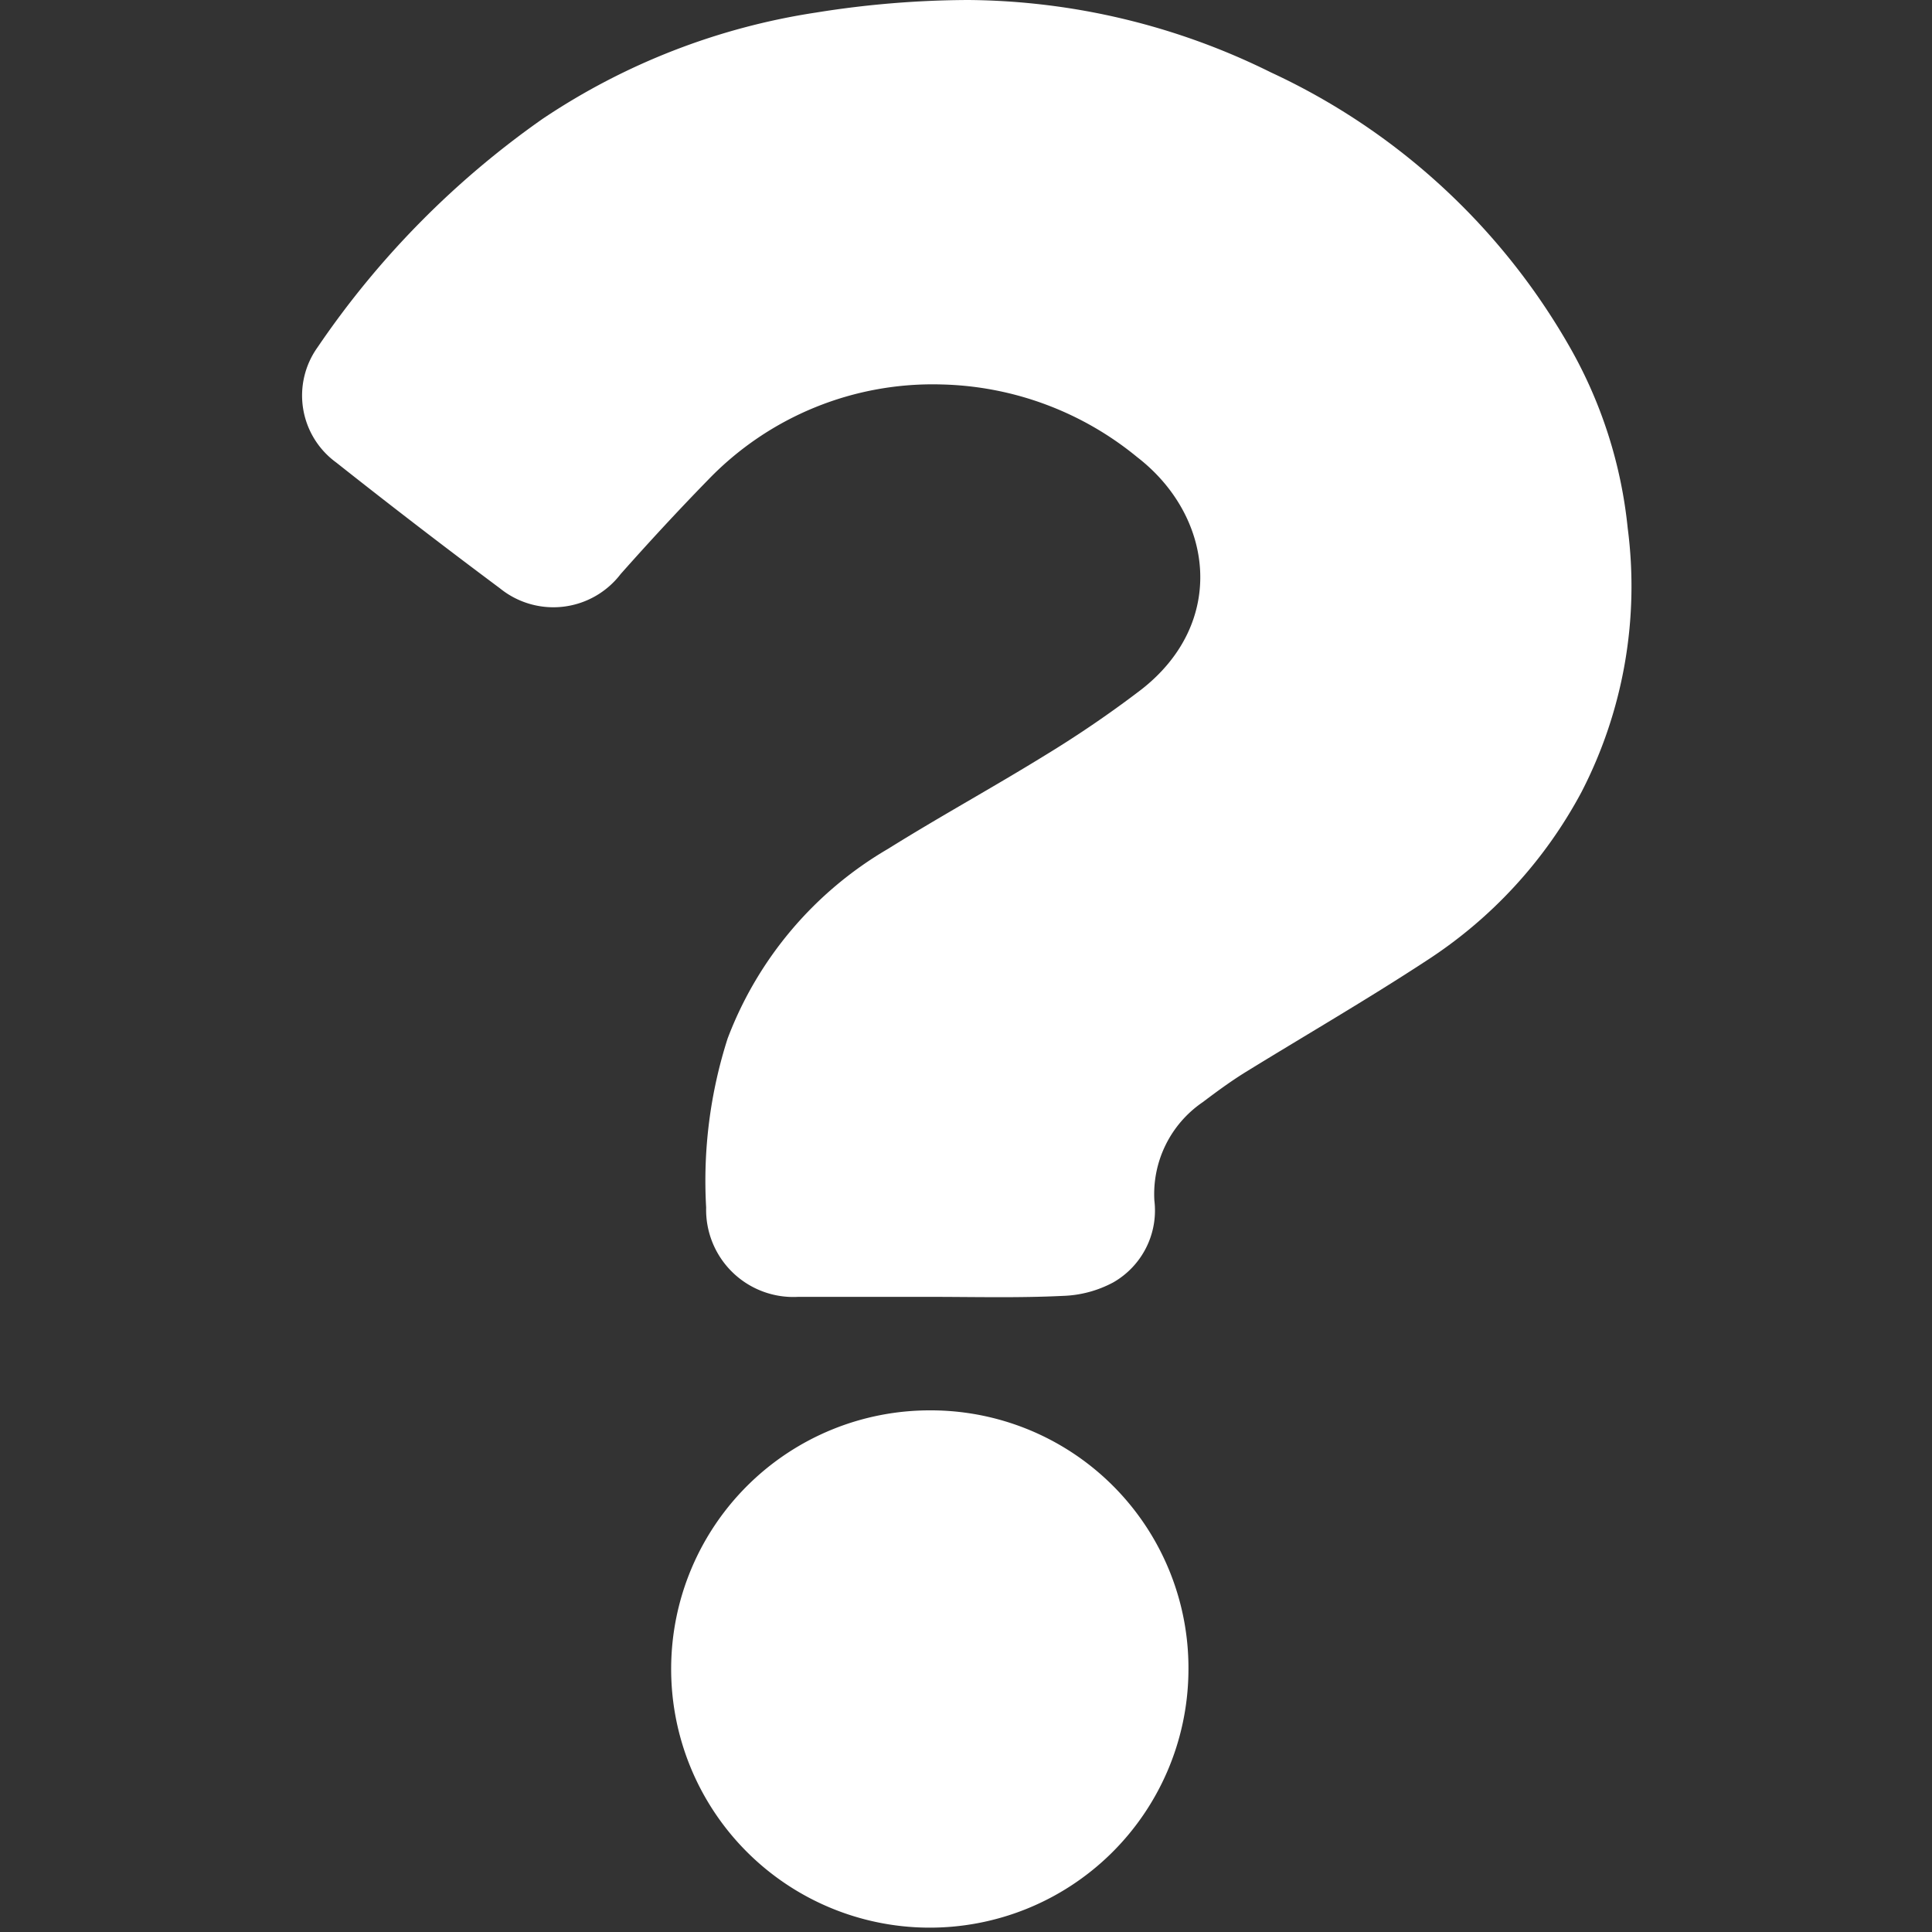
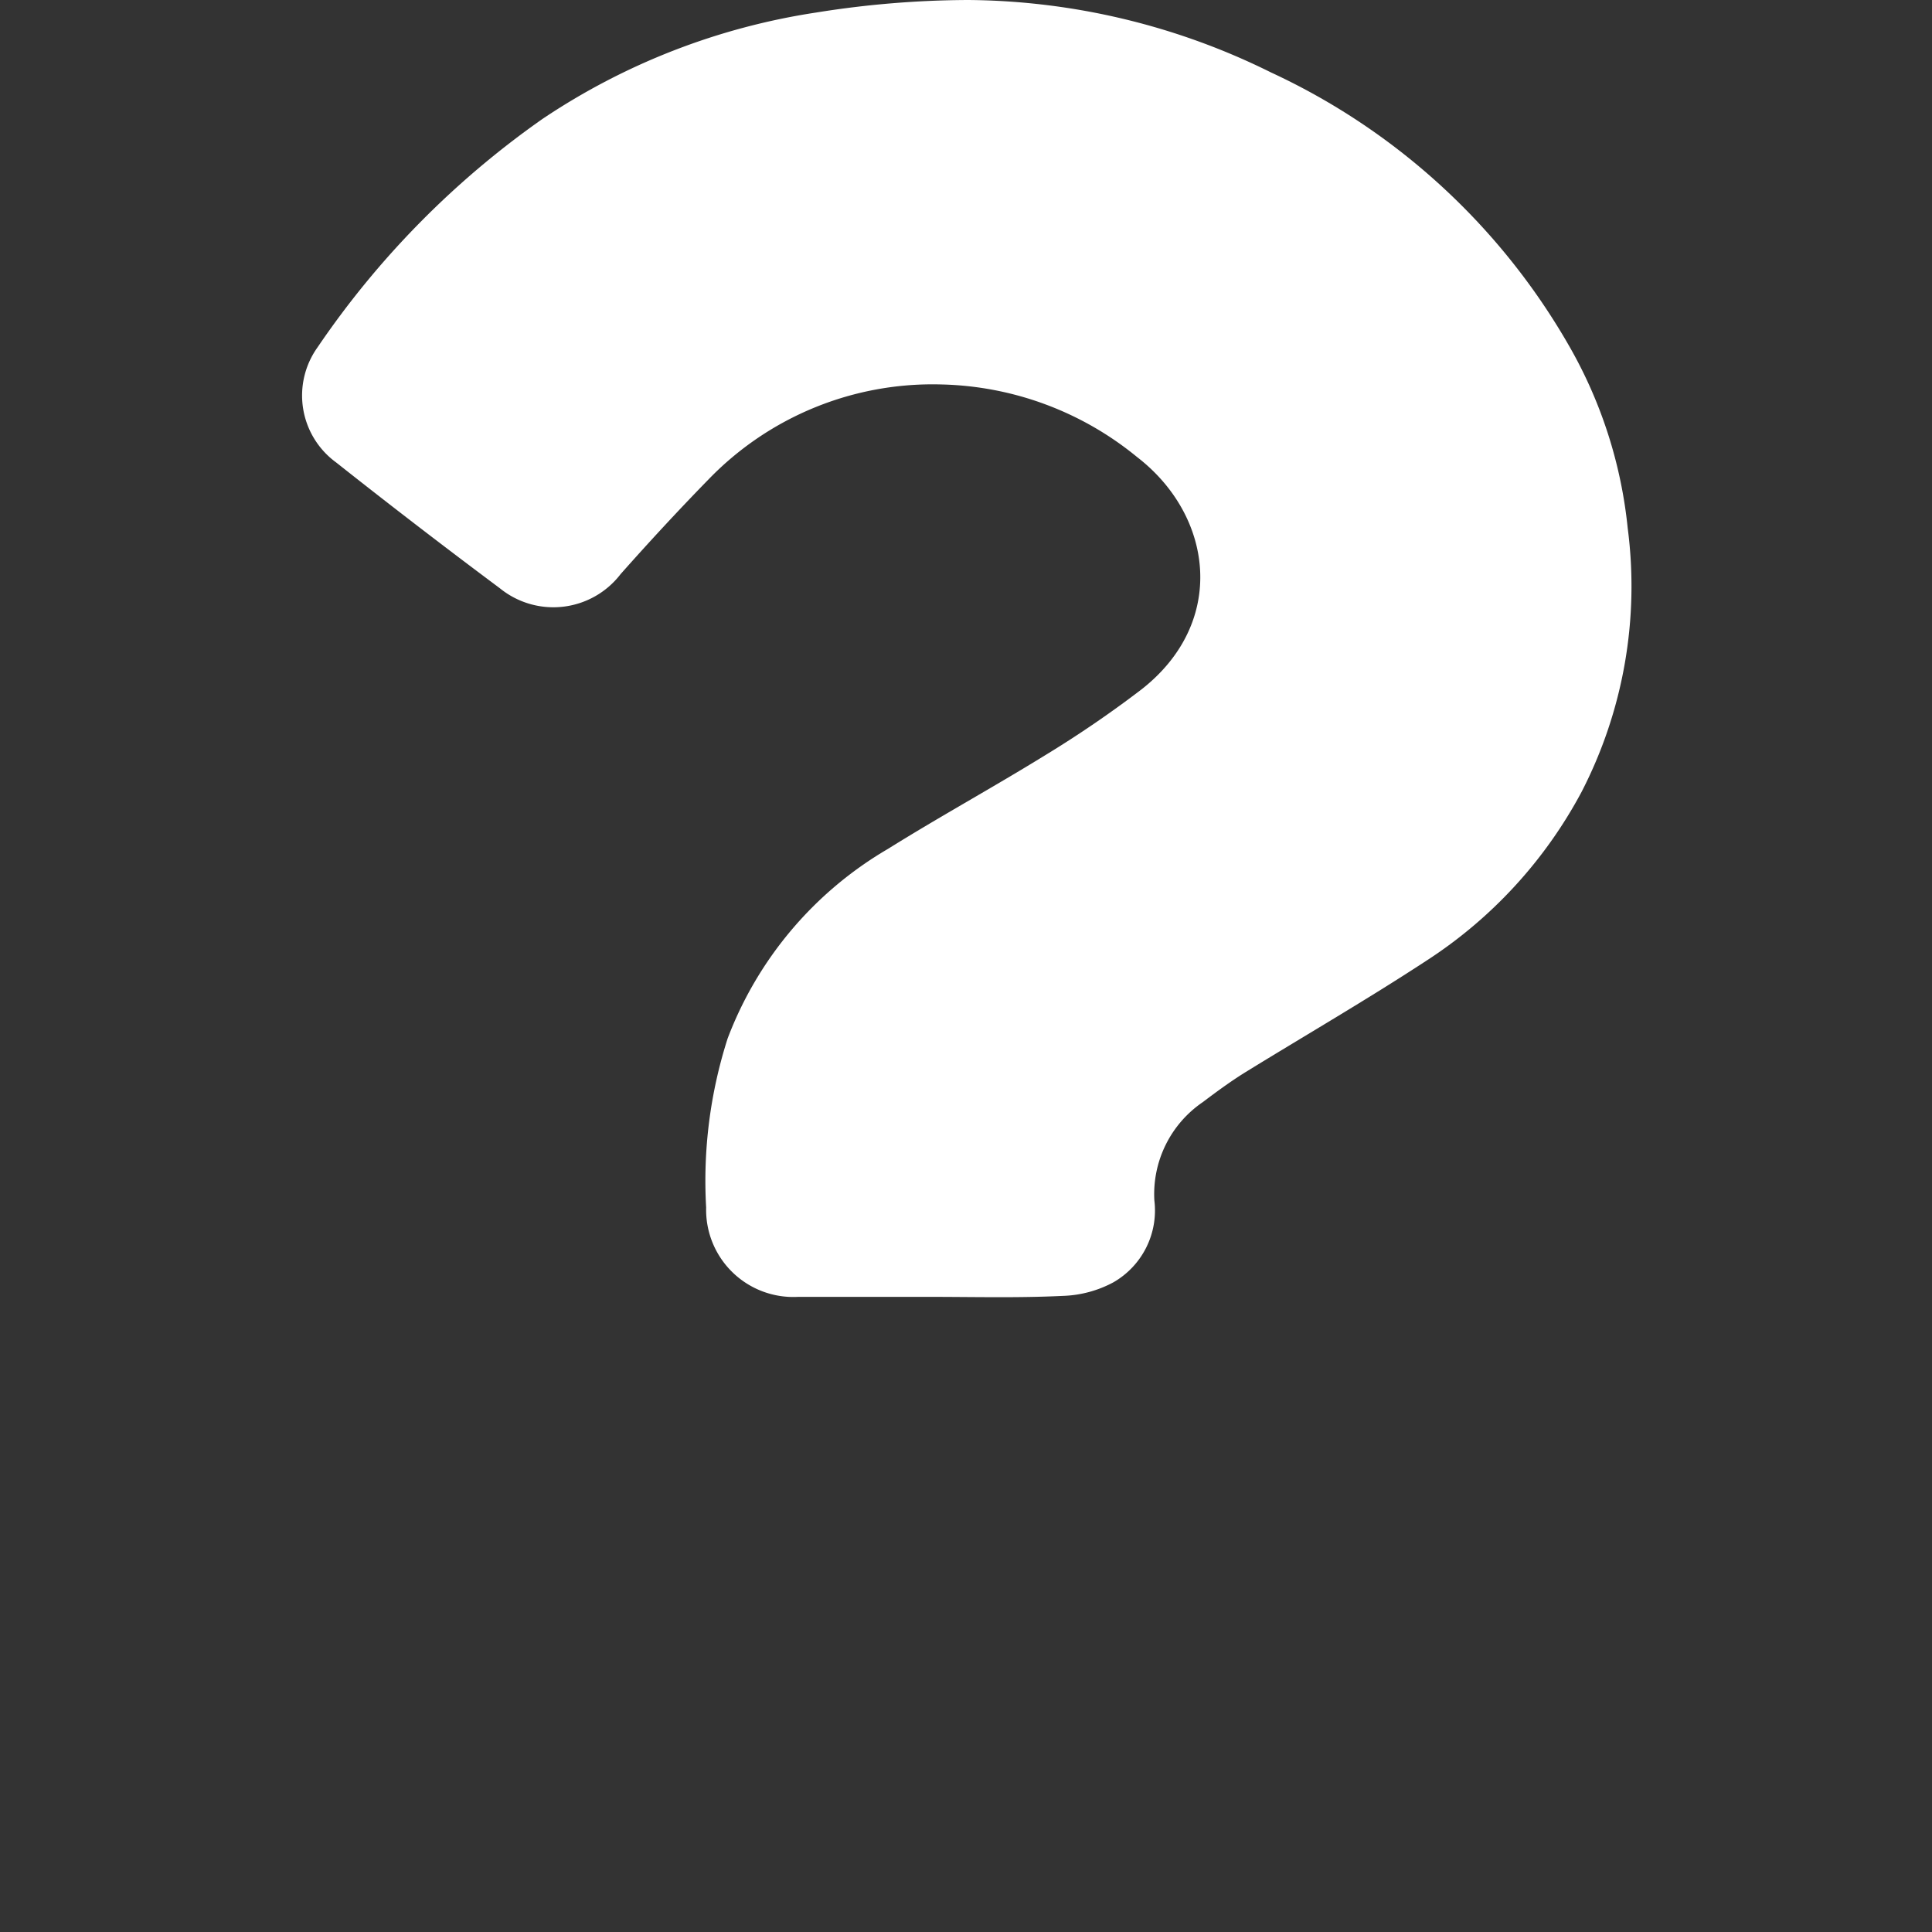
<svg xmlns="http://www.w3.org/2000/svg" id="Layer_1" data-name="Layer 1" viewBox="0 0 80 80">
  <rect x="0" y="0" width="80" height="80" fill="#333333" stroke="none" />
  <defs>
    <style>.cls-1{fill:#fff;}</style>
  </defs>
  <title>FAQ</title>
  <path class="cls-1" d="M38.46,53.7H33.05A3.61,3.61,0,0,1,29.24,50a19.31,19.31,0,0,1,.89-7,15.41,15.41,0,0,1,6.64-7.85c2.13-1.33,4.34-2.54,6.48-3.86a45.79,45.79,0,0,0,4-2.73c3.57-2.78,3-7.19-.16-9.63A13.24,13.24,0,0,0,39,15.92a12.9,12.9,0,0,0-9.67,3.94c-1.24,1.27-2.45,2.58-3.63,3.91a3.51,3.51,0,0,1-5,.59q-3.42-2.55-6.78-5.21a3.43,3.43,0,0,1-.77-4.77,36.76,36.76,0,0,1,9.32-9.46A27.81,27.81,0,0,1,33.79.52,40.36,40.36,0,0,1,40.09,0,28.64,28.64,0,0,1,52.63,3,27.59,27.59,0,0,1,65,14.37a19,19,0,0,1,2.4,7.5,18.58,18.58,0,0,1-1.91,10.92,18.94,18.94,0,0,1-6.44,7c-2.46,1.61-5,3.08-7.5,4.62-.61.38-1.18.8-1.75,1.23a4.61,4.61,0,0,0-2,4.07,3.43,3.43,0,0,1-1.7,3.39,4.72,4.72,0,0,1-2.09.56C42.16,53.75,40.31,53.7,38.46,53.7Z" />
-   <path class="cls-1" d="M49.21,69.26A10.71,10.71,0,1,1,38.54,58.4,10.67,10.67,0,0,1,49.21,69.26Z" />
</svg>